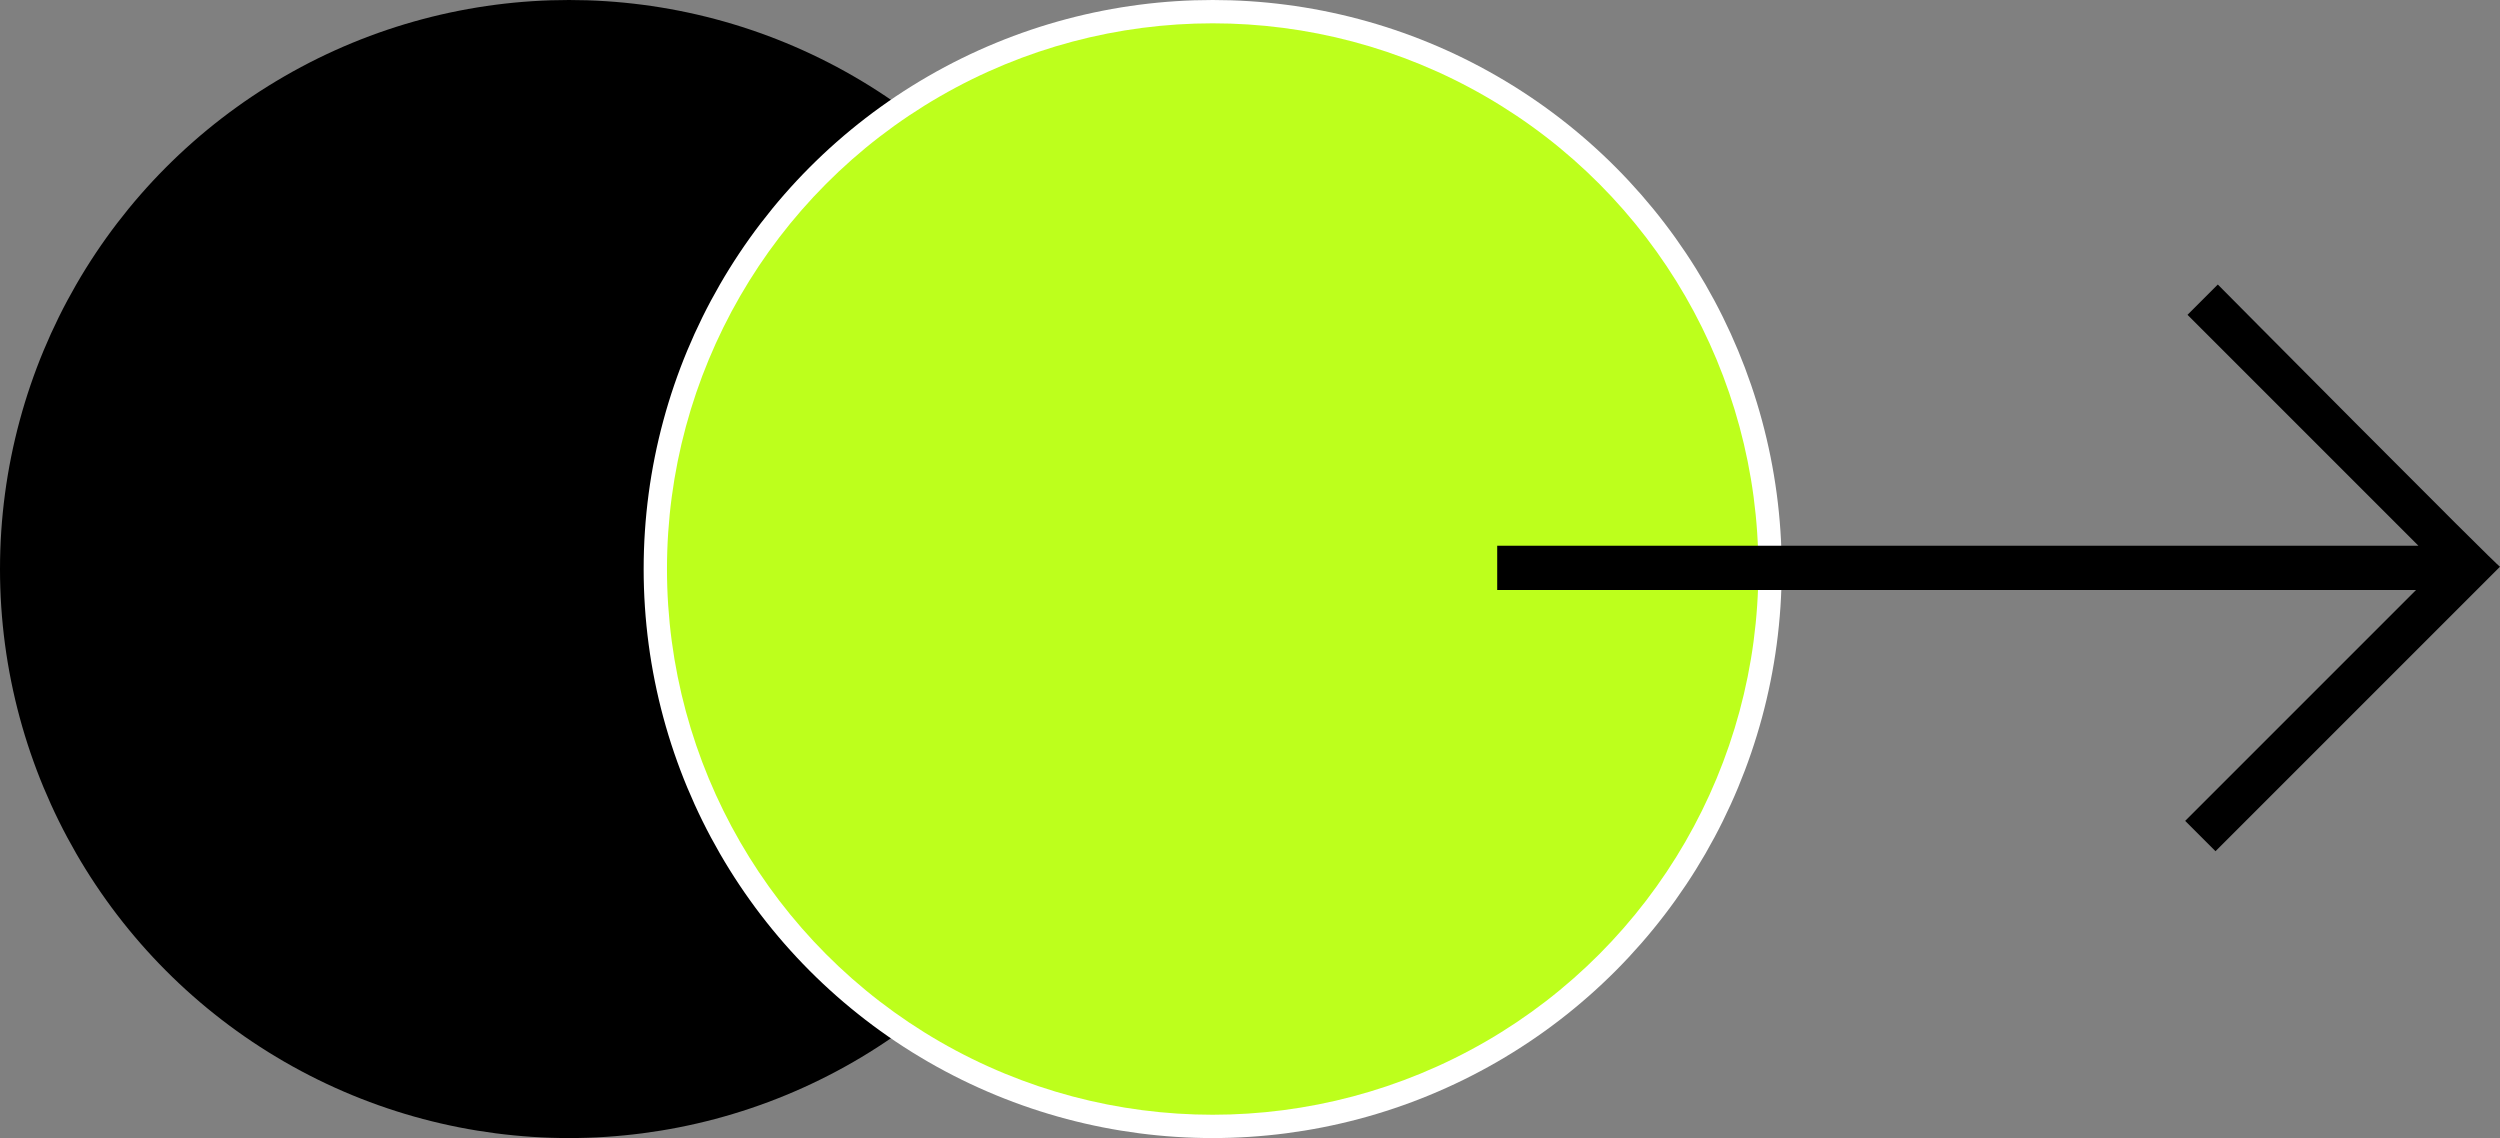
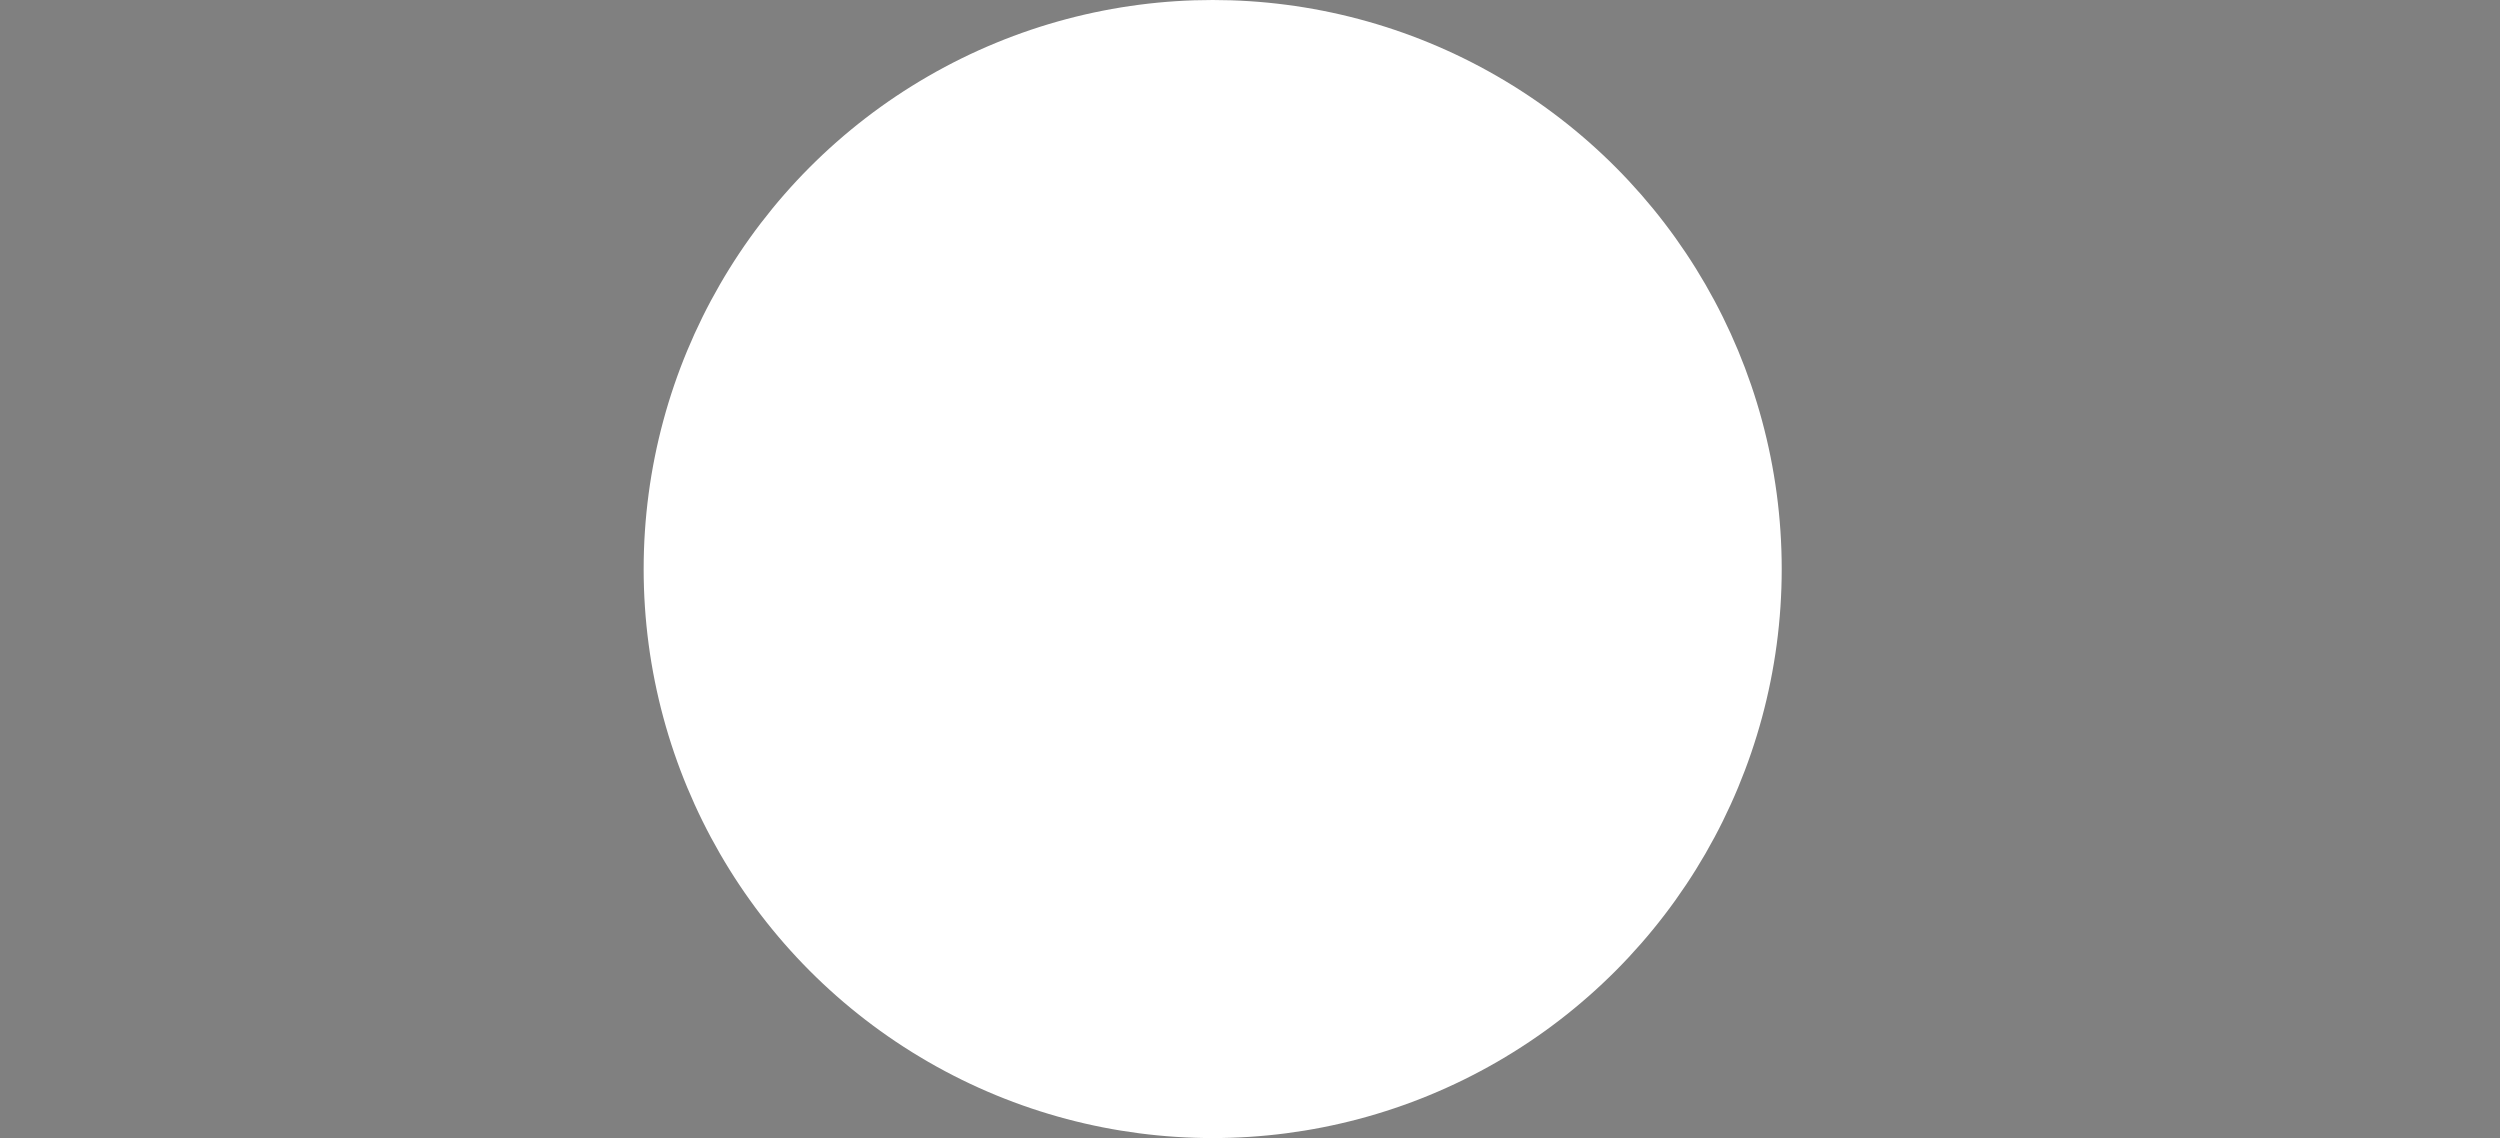
<svg xmlns="http://www.w3.org/2000/svg" id="Camada_1" x="0px" y="0px" viewBox="0 0 107.2 48.8" style="enable-background:new 0 0 107.2 48.8;" xml:space="preserve">
  <rect x="0" y="0" width="107.2" height="48.8" fill="#808080" stroke="none" />
  <style type="text/css">	.st0{fill:#FFFFFF;}	.st1{fill:#BDFF1C;}</style>
-   <circle cx="24.4" cy="24.4" r="24.4" />
  <g>
    <circle class="st0" cx="52" cy="24.4" r="24.4" />
-     <circle class="st1" cx="52" cy="24.4" r="23.4" />
  </g>
-   <path d="M95.1,12.2l-1.3,1.3l9.9,9.9H64.2v1.9h39.4l-9.9,9.9l1.3,1.3l12.2-12.2C107.2,24.4,95.1,12.2,95.1,12.2z" />
  <g />
  <g />
  <g />
  <g />
  <g />
  <g />
</svg>